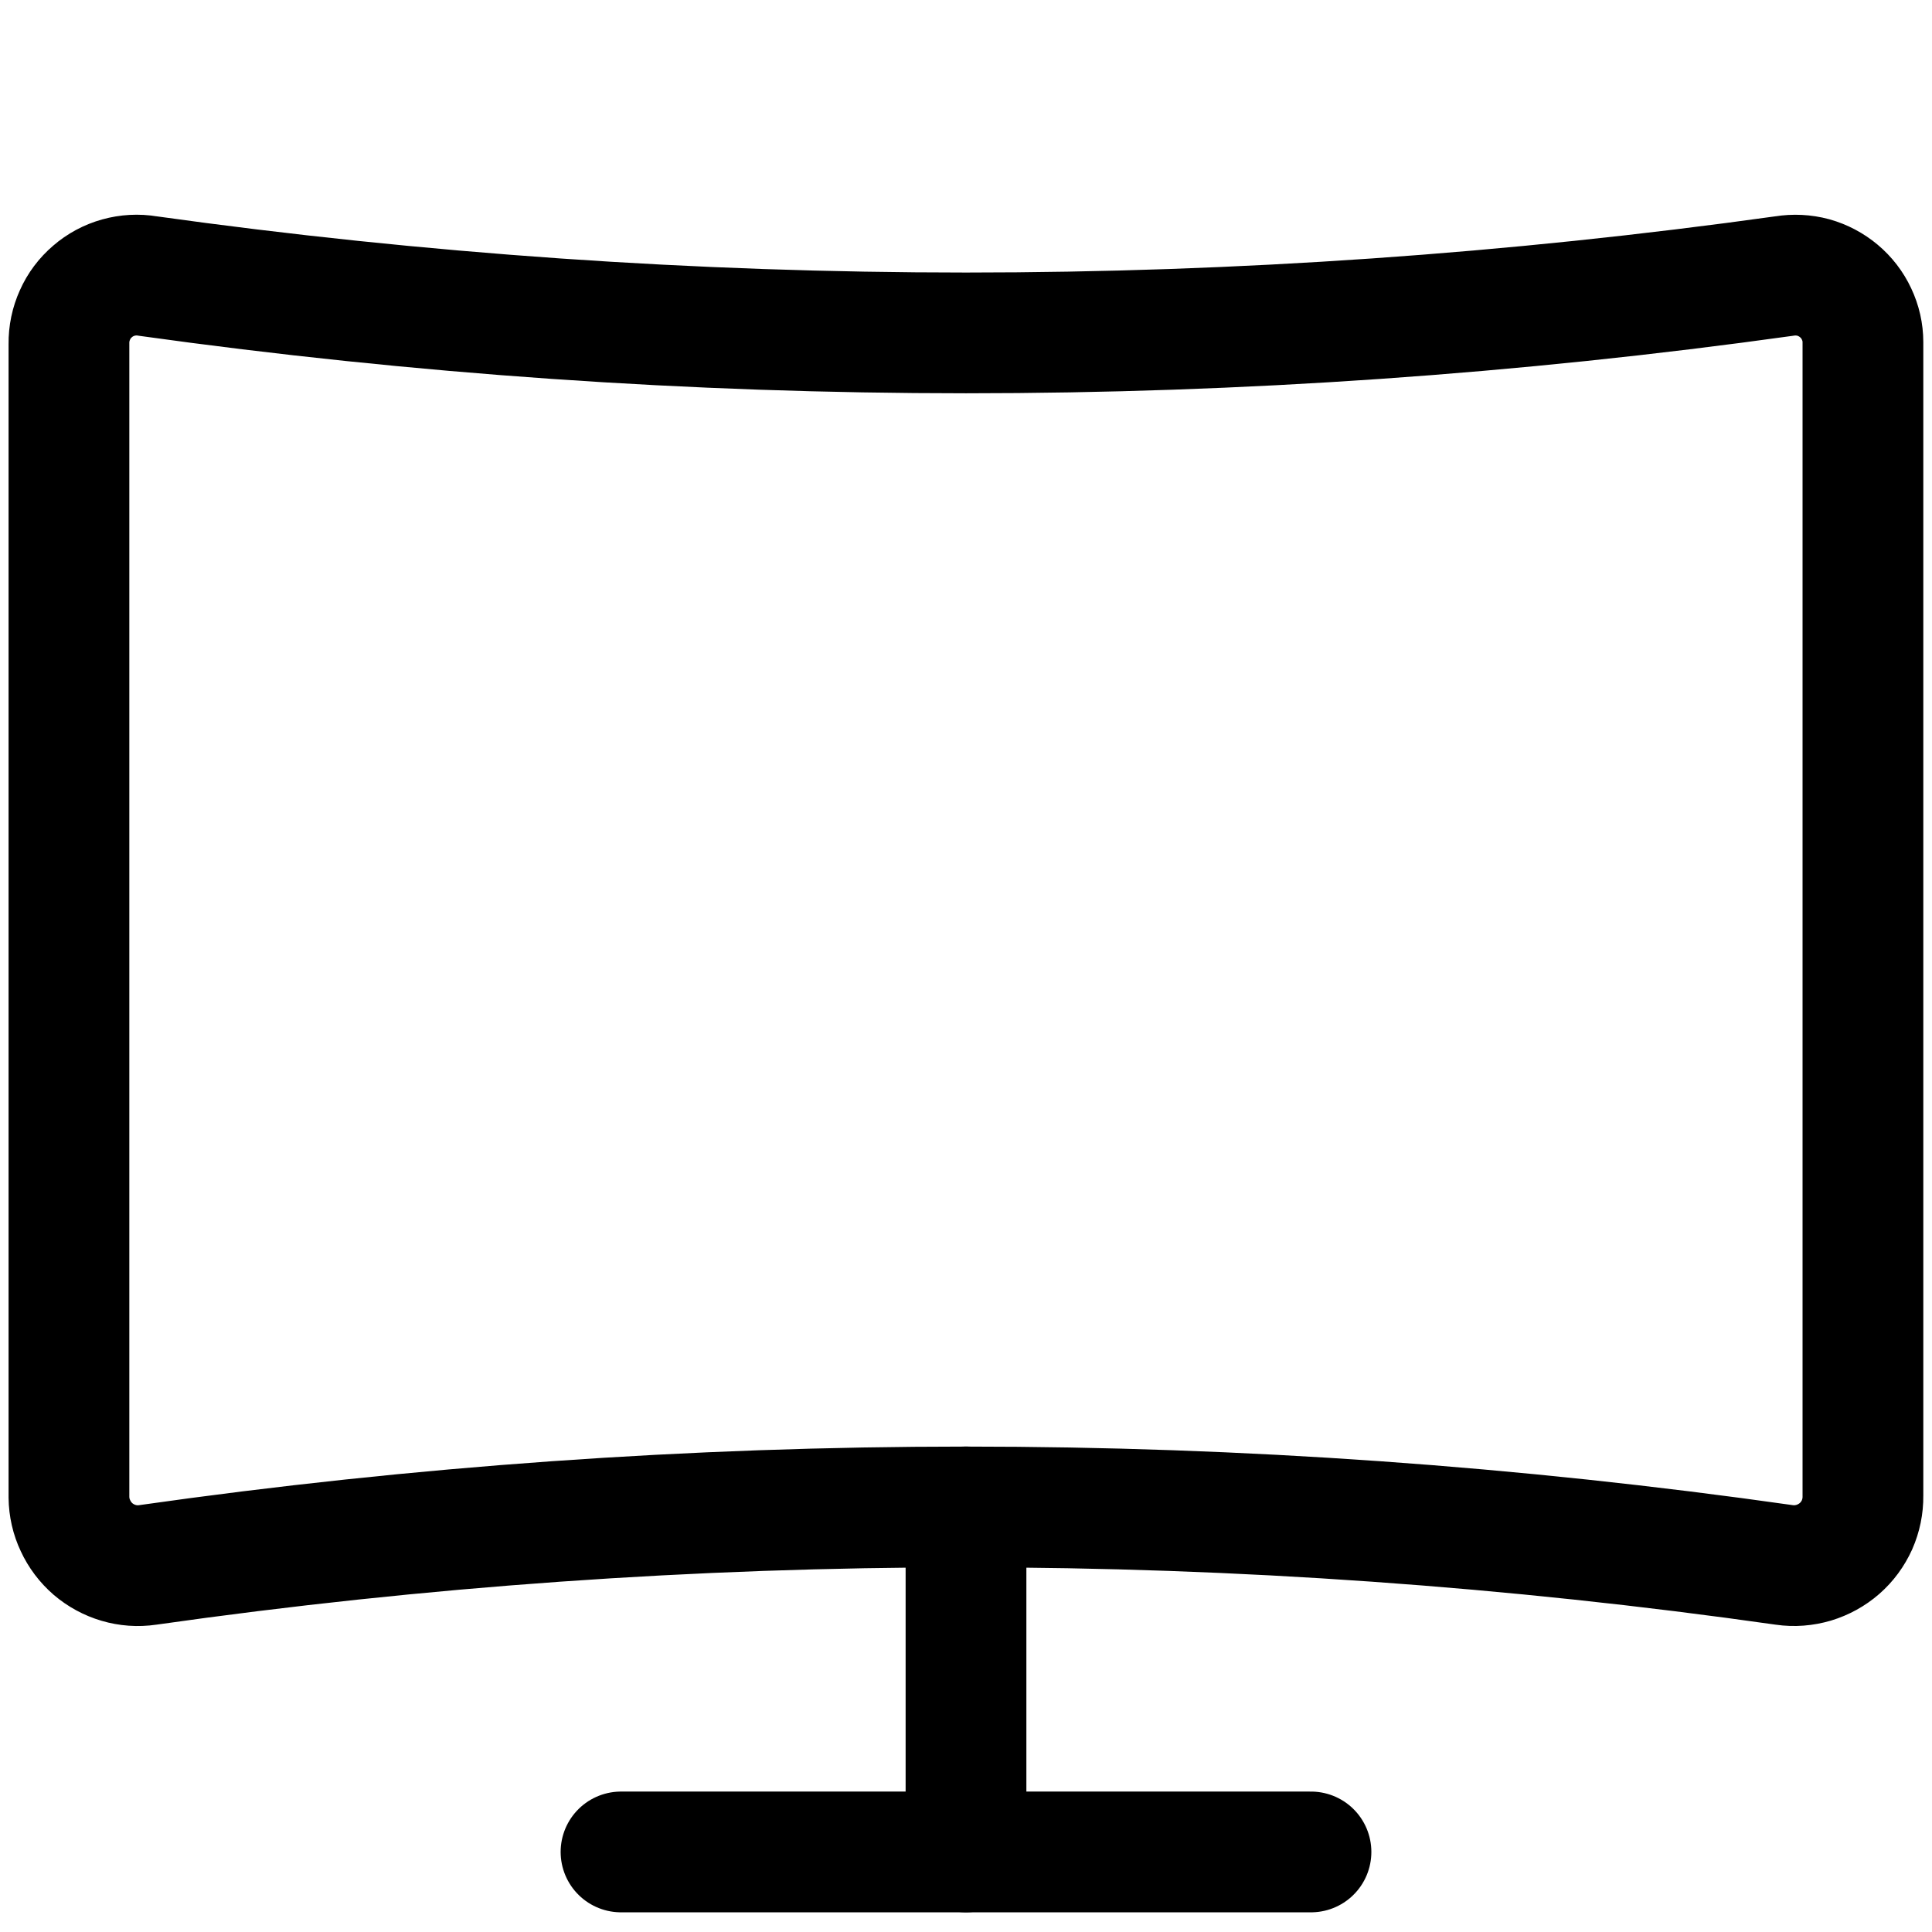
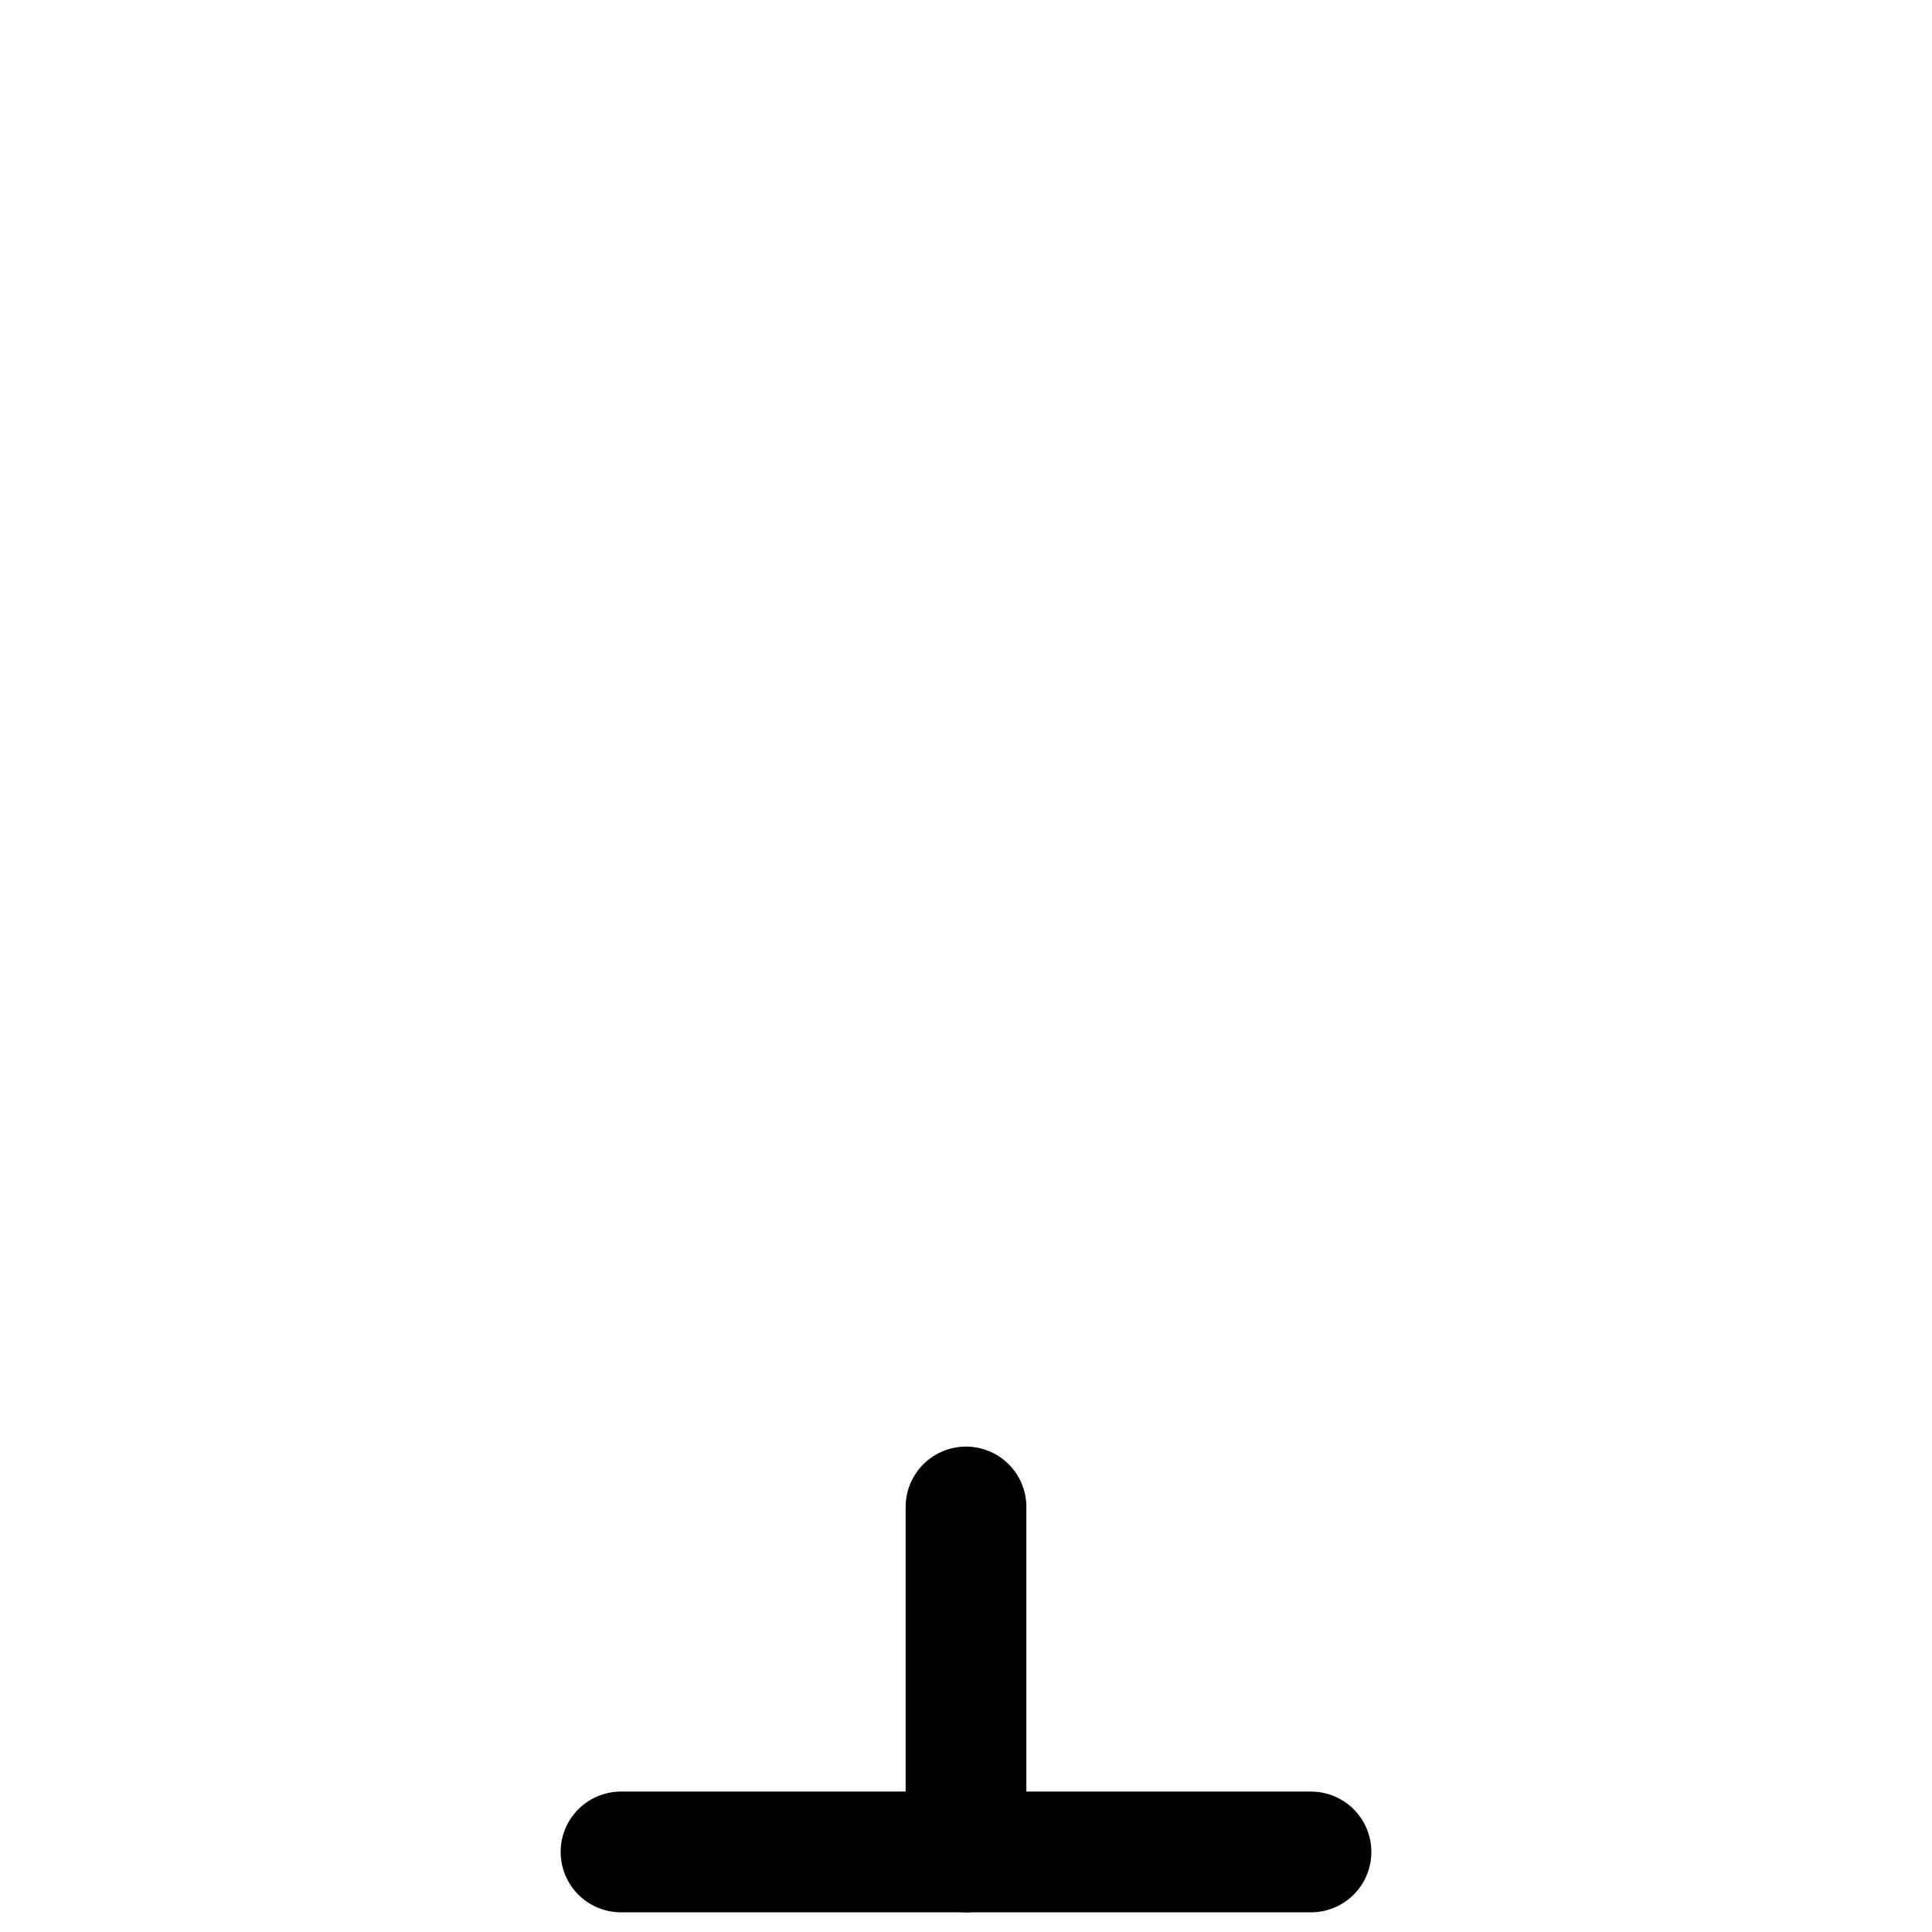
<svg xmlns="http://www.w3.org/2000/svg" width="16" height="16" viewBox="0 0 16 16" fill="none">
-   <path d="M14.777 12.96C10.282 12.32 5.718 12.32 1.223 12.96C1.142 12.972 1.06 12.966 0.982 12.943C0.904 12.92 0.832 12.881 0.77 12.828C0.709 12.775 0.659 12.709 0.625 12.635C0.59 12.562 0.572 12.481 0.571 12.4V2.846C0.57 2.764 0.587 2.683 0.621 2.608C0.654 2.533 0.704 2.467 0.766 2.414C0.828 2.36 0.901 2.321 0.98 2.299C1.059 2.277 1.142 2.272 1.223 2.286C5.719 2.914 10.281 2.914 14.777 2.286C14.857 2.273 14.939 2.277 15.017 2.298C15.095 2.32 15.167 2.358 15.229 2.41C15.291 2.462 15.341 2.527 15.375 2.6C15.41 2.674 15.428 2.753 15.428 2.834V12.389C15.429 12.471 15.412 12.553 15.379 12.628C15.345 12.703 15.296 12.77 15.234 12.824C15.172 12.878 15.099 12.918 15.02 12.942C14.941 12.965 14.859 12.972 14.777 12.96Z" stroke="black" stroke-linecap="round" stroke-linejoin="round" />
  <path d="M8 12.48V15.337" stroke="black" stroke-linecap="round" stroke-linejoin="round" />
  <path d="M5.143 15.337H10.857" stroke="black" stroke-linecap="round" stroke-linejoin="round" />
</svg>